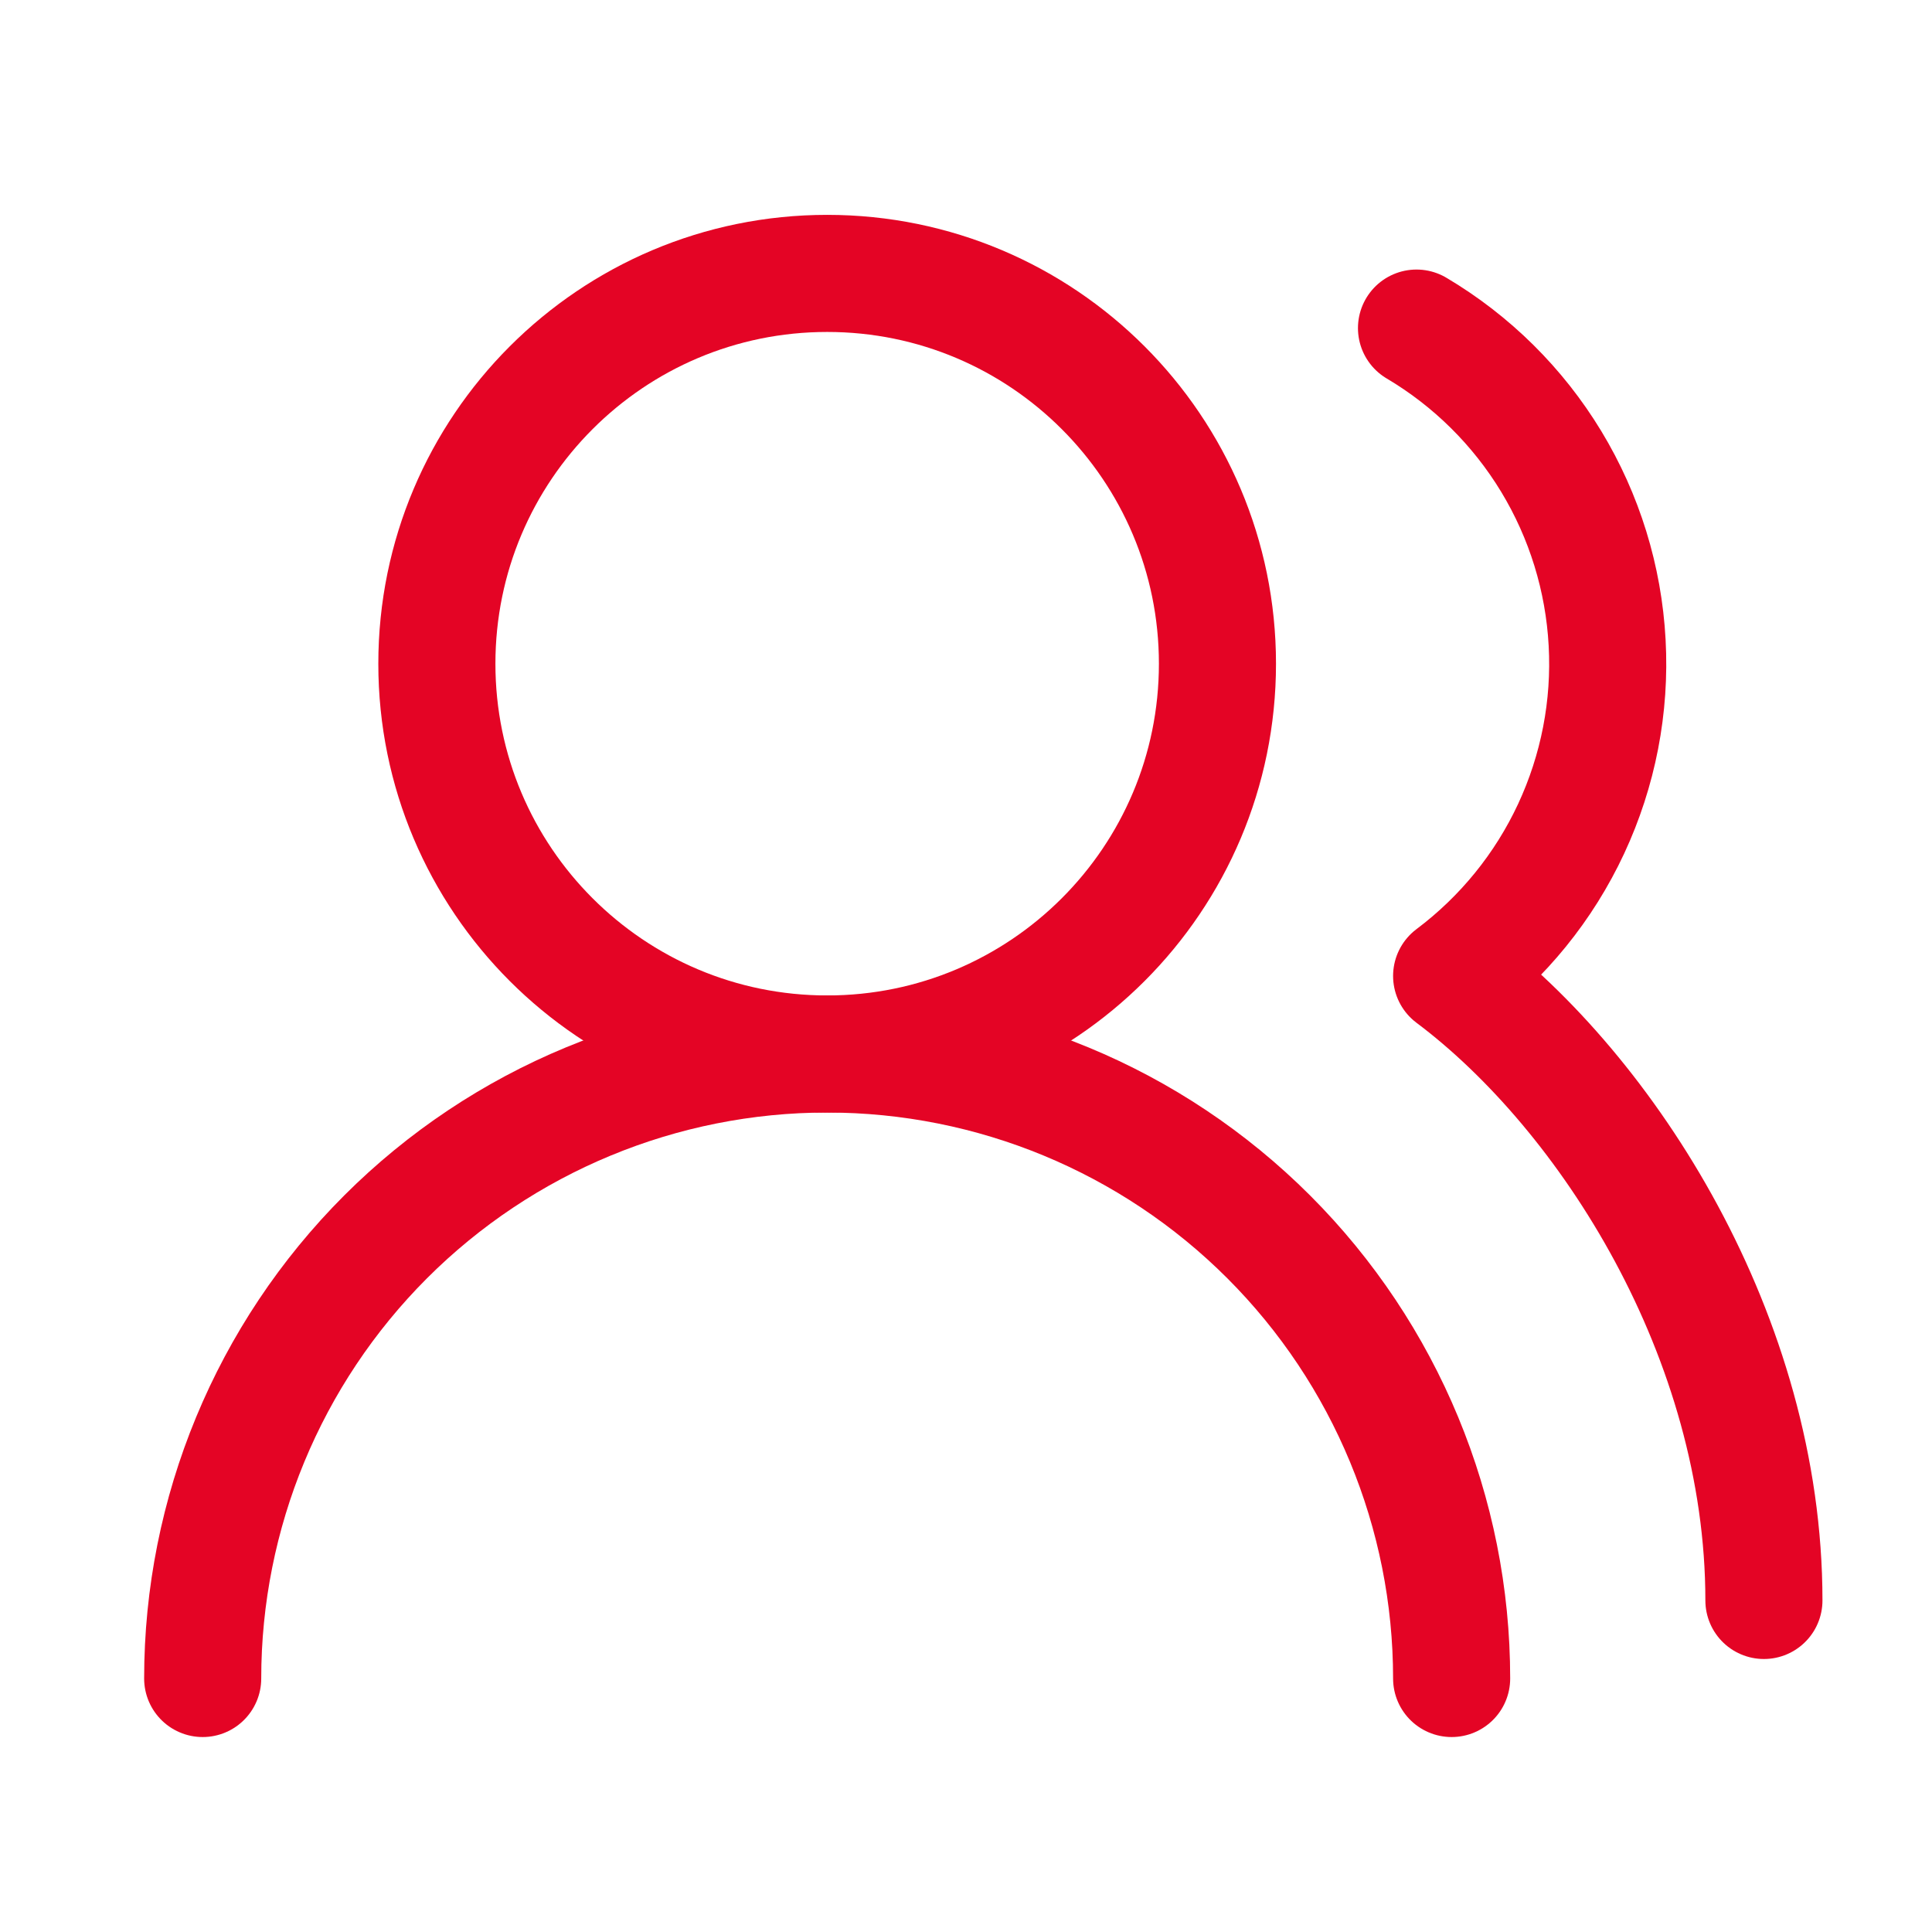
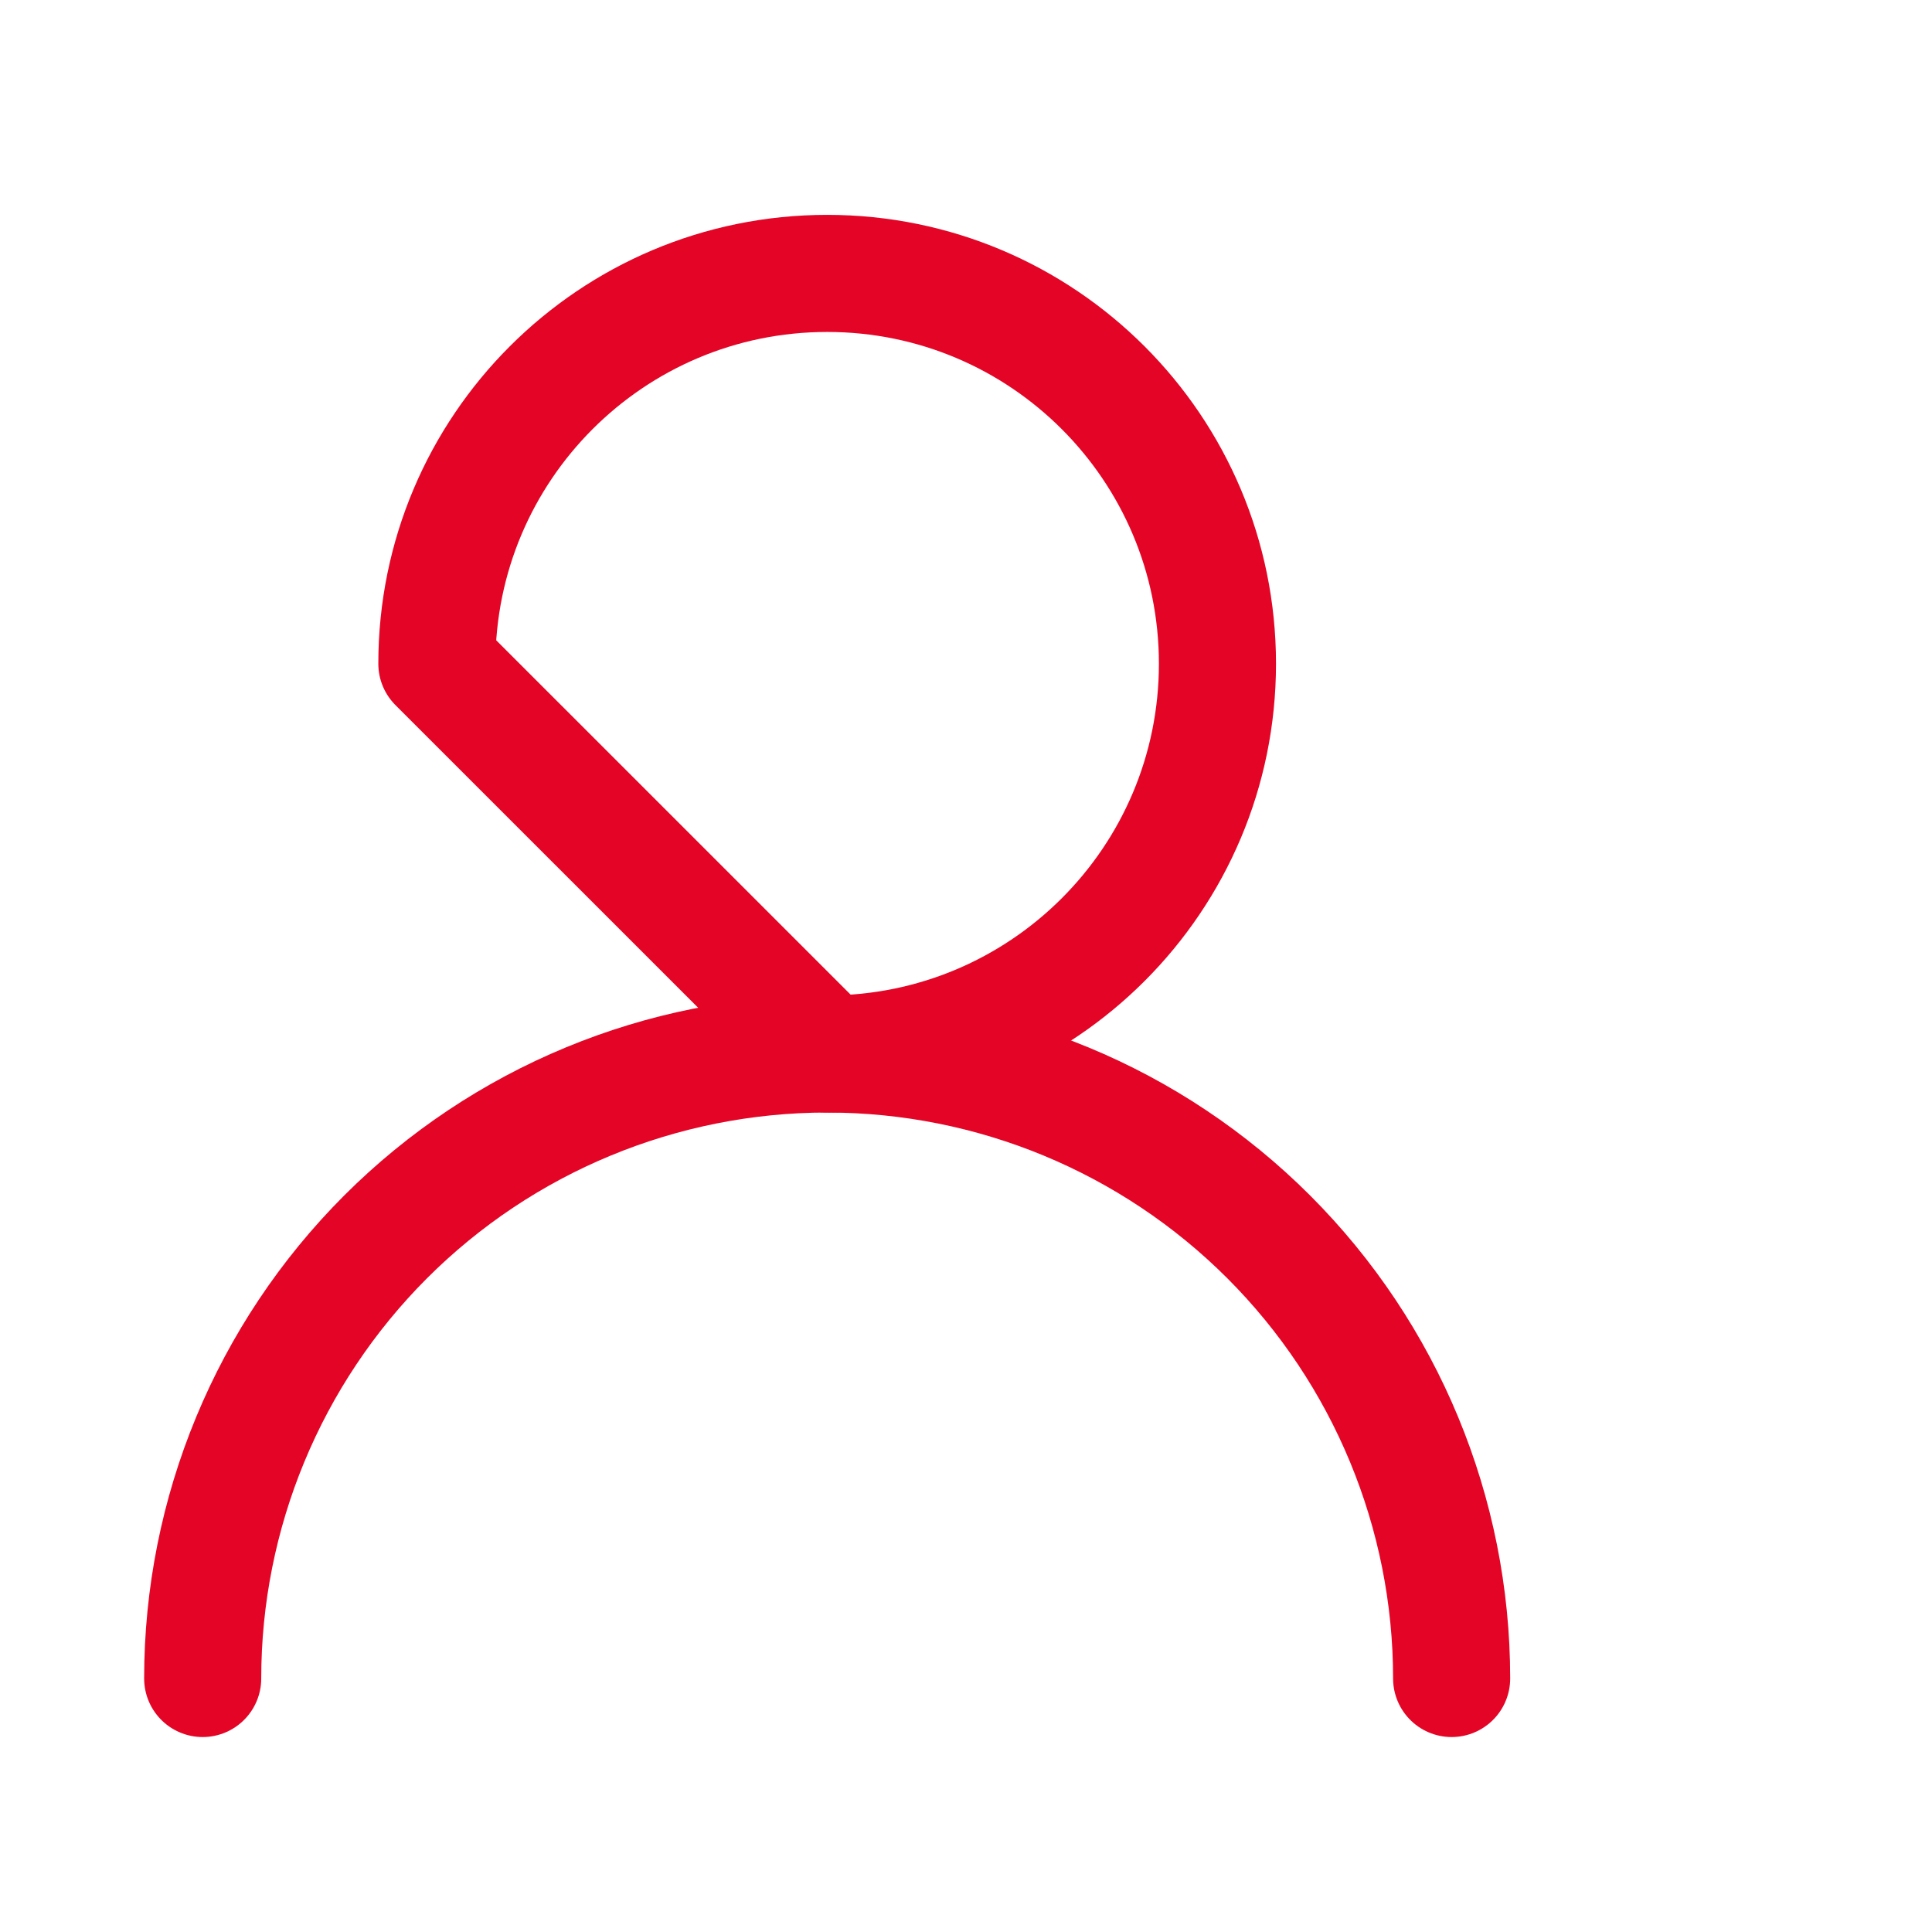
<svg xmlns="http://www.w3.org/2000/svg" width="33" height="33" viewBox="0 0 33 33" fill="none">
  <path d="M24.795 28.67C24.795 25.841 23.671 23.128 21.671 21.127C19.671 19.127 16.958 18.003 14.129 18.003C11.3 18.003 8.586 19.127 6.586 21.127C4.586 23.128 3.462 25.841 3.462 28.67" stroke="#E40425" stroke-width="2" stroke-linecap="round" stroke-linejoin="round" />
-   <path d="M14.129 18.003C17.811 18.003 20.795 15.018 20.795 11.337C20.795 7.655 17.811 4.67 14.129 4.67C10.447 4.67 7.462 7.655 7.462 11.337C7.462 15.018 10.447 18.003 14.129 18.003Z" stroke="#E40425" stroke-width="2" stroke-linecap="round" stroke-linejoin="round" />
-   <path d="M30.129 27.337C30.129 22.843 27.462 18.67 24.795 16.67C25.672 16.012 26.373 15.149 26.836 14.156C27.299 13.163 27.511 12.071 27.451 10.977C27.392 9.882 27.064 8.82 26.496 7.882C25.928 6.945 25.138 6.163 24.195 5.604" stroke="#E40425" stroke-width="2" stroke-linecap="round" stroke-linejoin="round" />
+   <path d="M14.129 18.003C17.811 18.003 20.795 15.018 20.795 11.337C20.795 7.655 17.811 4.67 14.129 4.67C10.447 4.67 7.462 7.655 7.462 11.337Z" stroke="#E40425" stroke-width="2" stroke-linecap="round" stroke-linejoin="round" />
</svg>